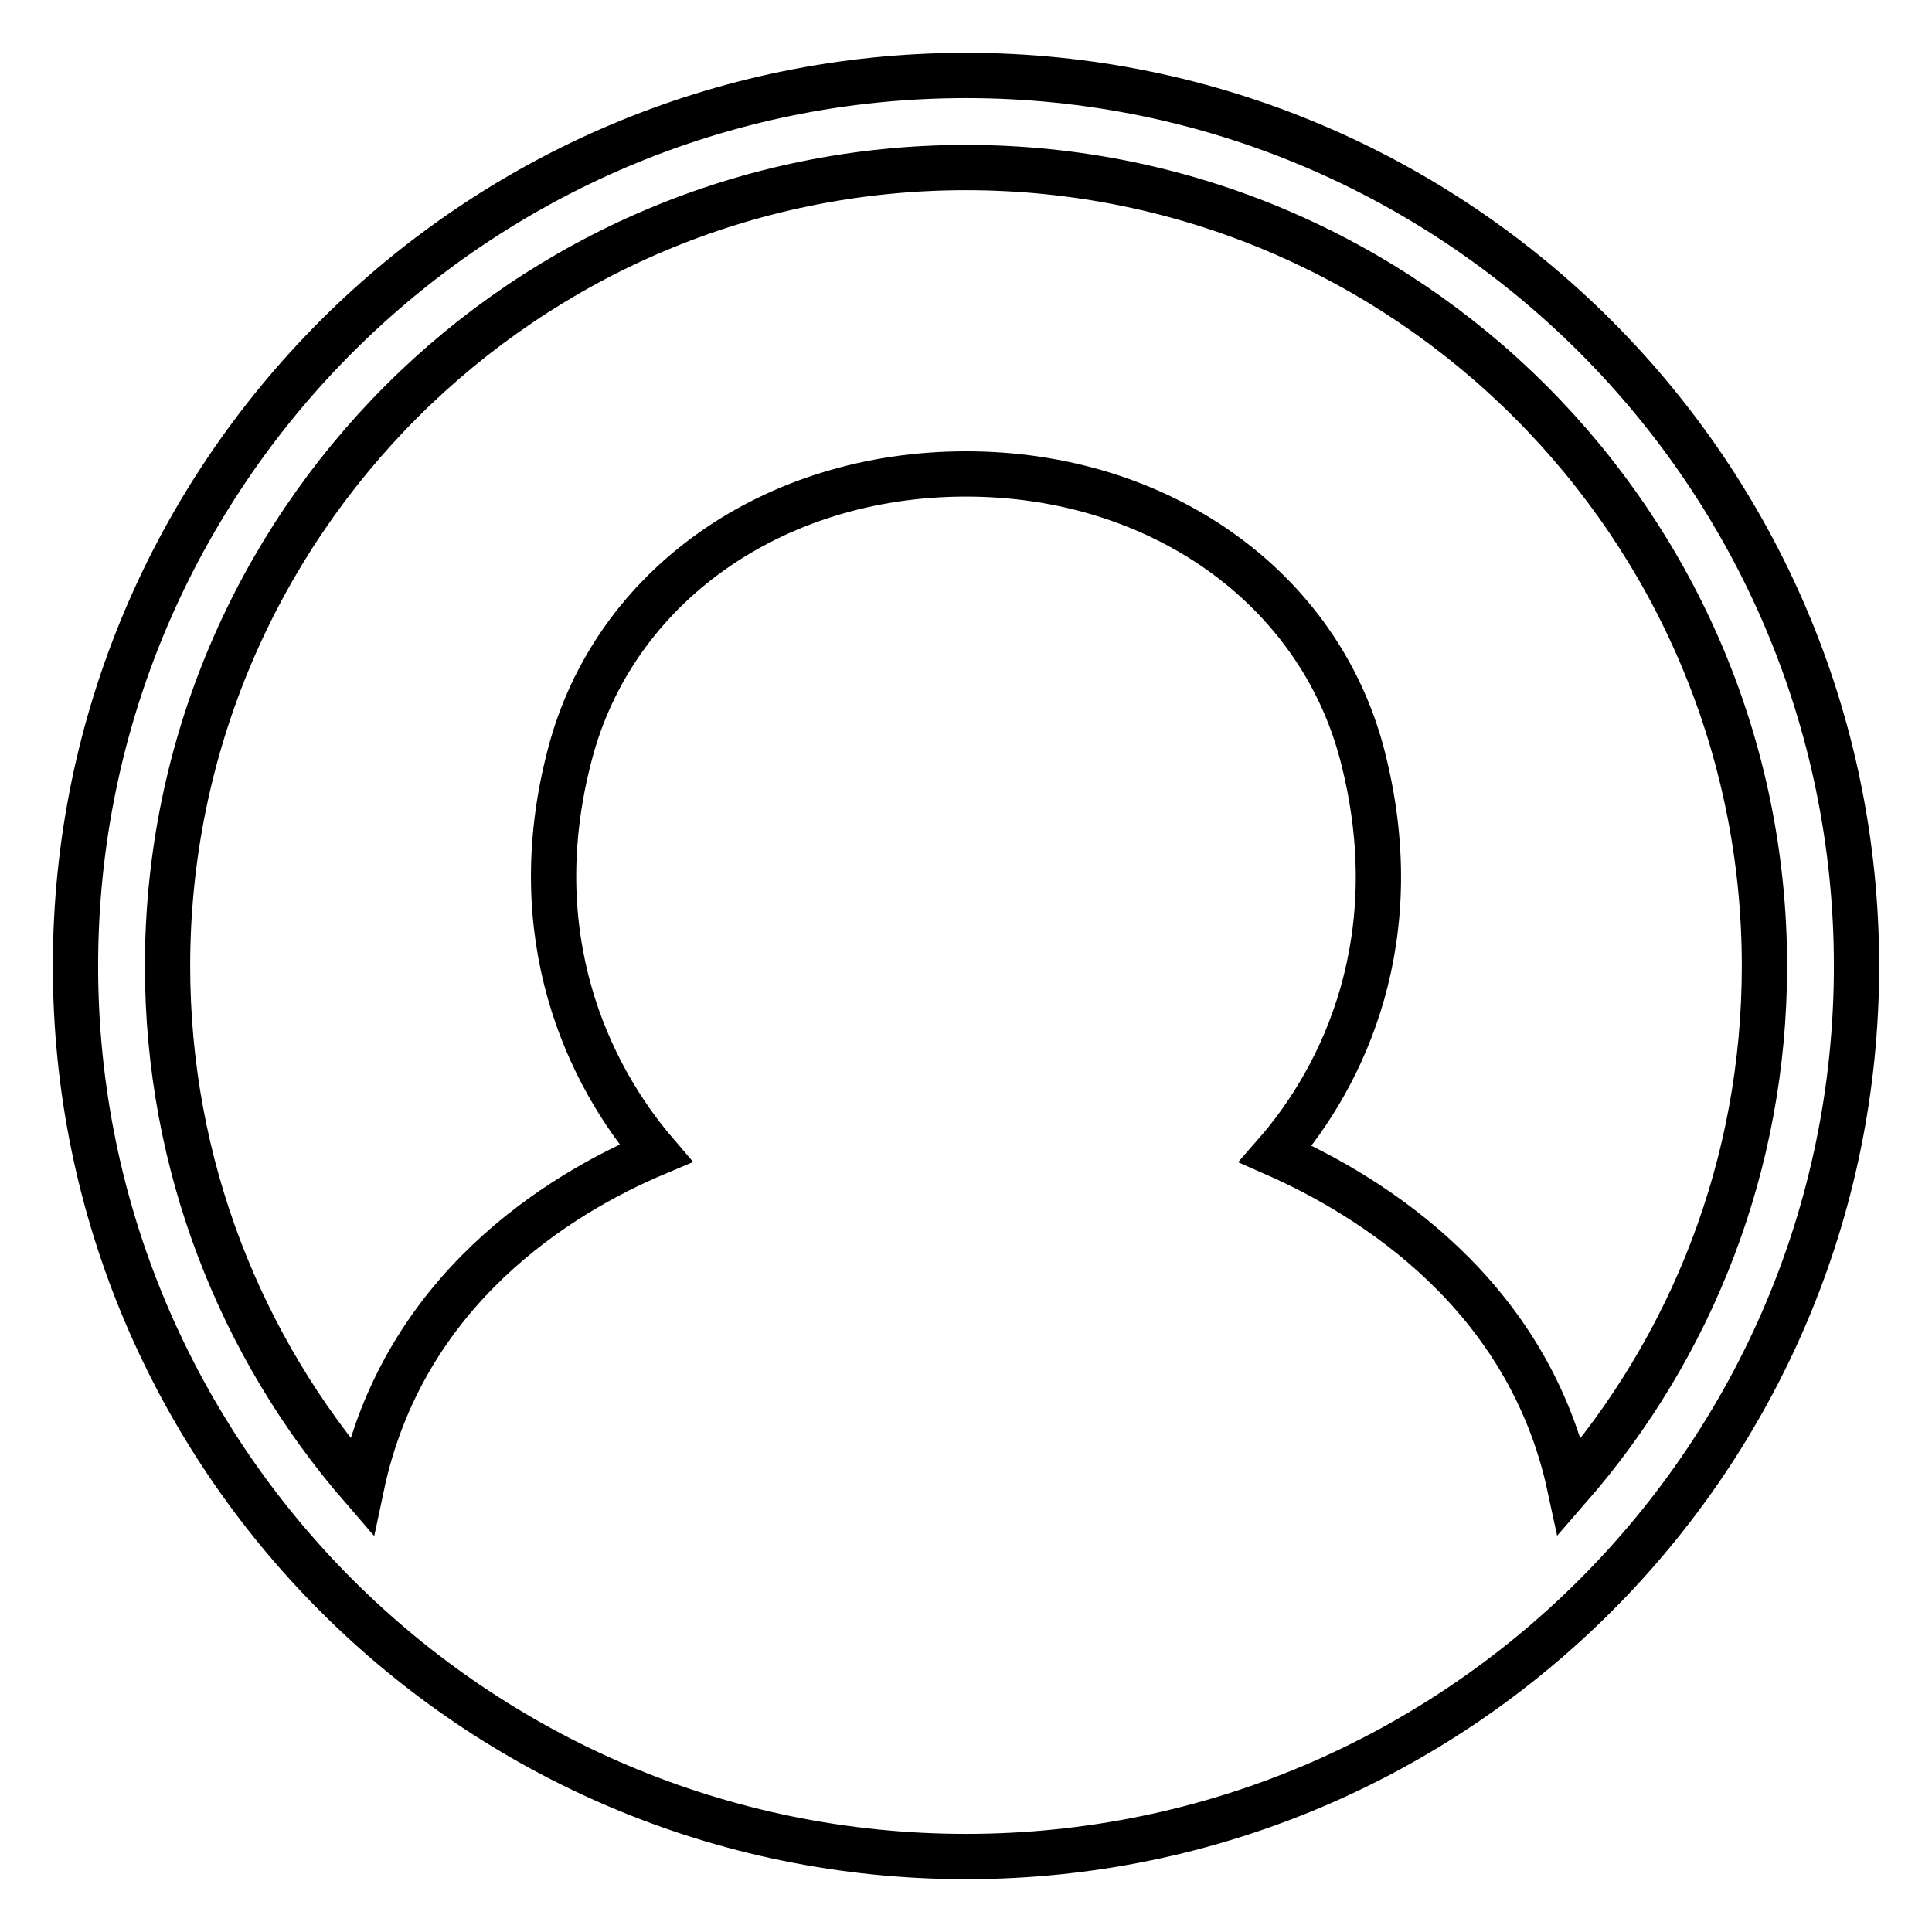
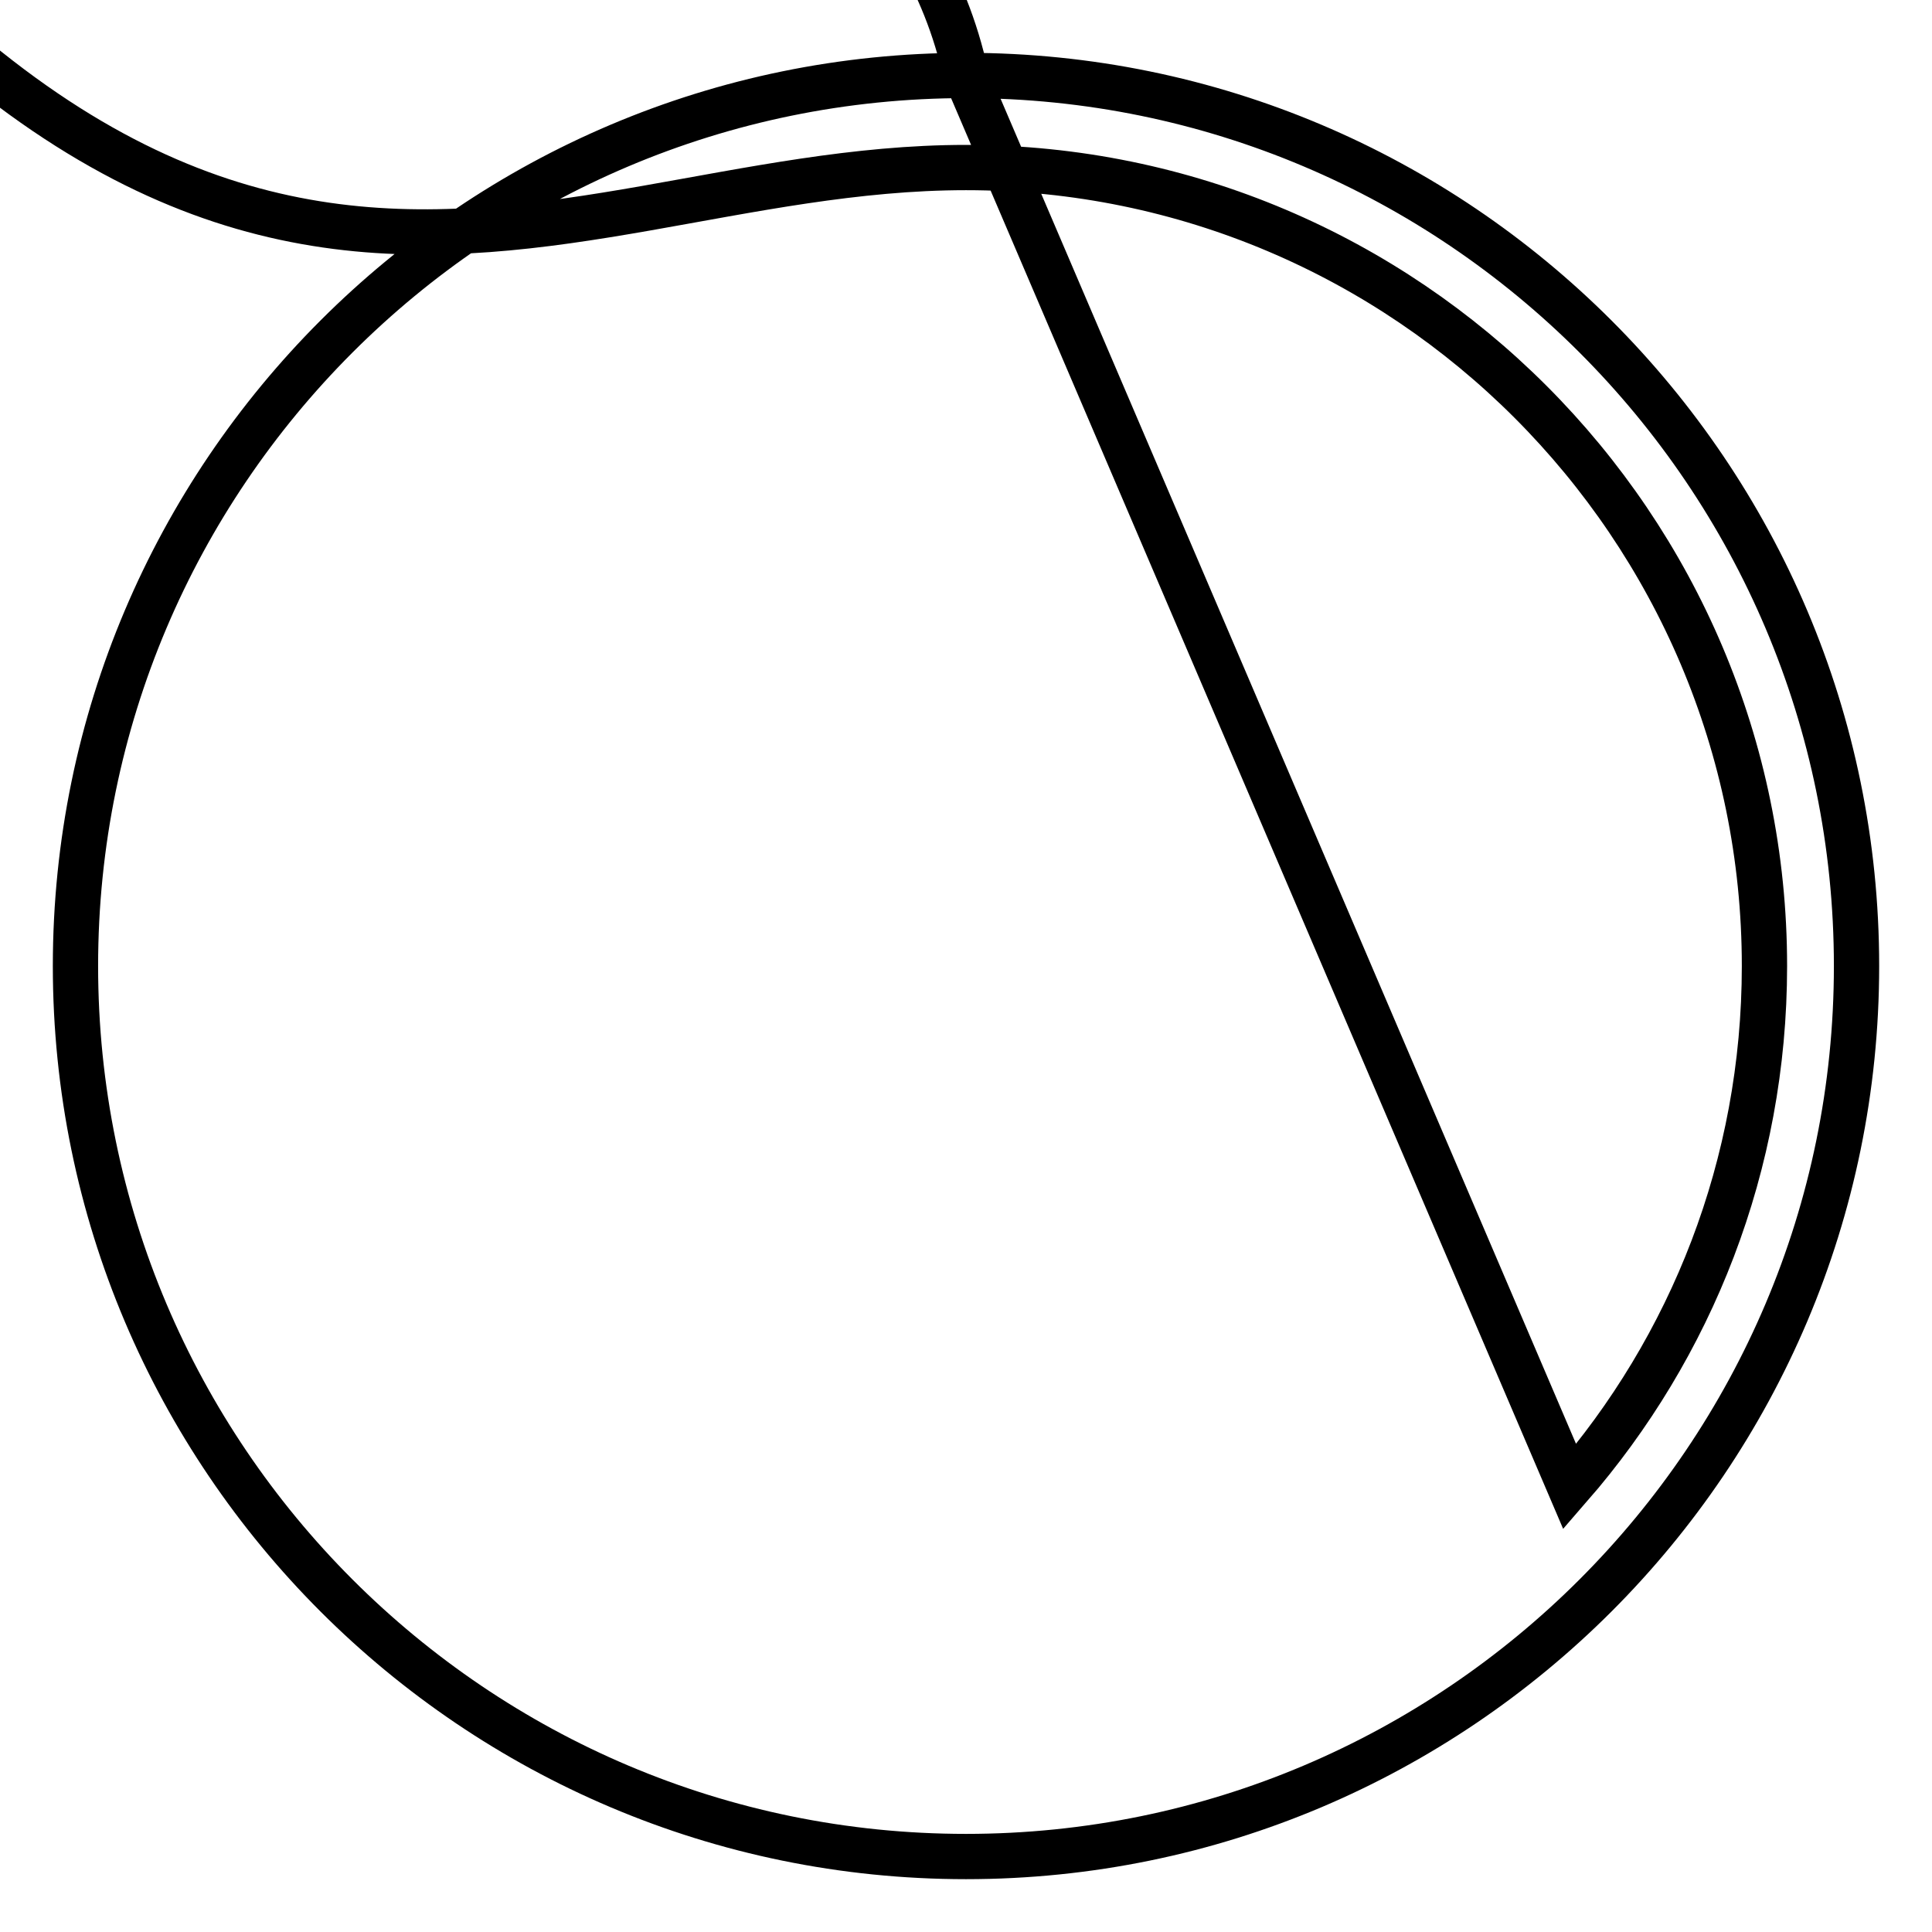
<svg xmlns="http://www.w3.org/2000/svg" version="1.1" x="0px" y="0px" viewBox="0 0 256 256" enable-background="new 0 0 256 256" xml:space="preserve">
  <g>
-     <path stroke-width="6" fill-opacity="0" stroke="#000000" d="M128,10C62.9,10,10,62.9,10,128c0,65.1,52.9,118,118,118c65.1,0,118-52.9,118-118C246,62.9,193.1,10,128,10 z M208,197c-5.5-25.6-26.3-38.5-39-44.1c9.1-10.4,17.8-28.7,11.5-52.9c-5.8-22.2-26.9-37.2-52.5-37.2c-25.6,0-46.7,14.9-52.5,37.2 c-6.3,24,2.4,42.3,11.4,52.8c-12.8,5.4-33.5,18.1-39,44.2c-16-18.5-25.7-42.6-25.7-69C22.2,69.6,69.6,22.2,128,22.2 c58.4,0,105.8,47.5,105.8,105.8C233.8,154.4,224.1,178.5,208,197z" />
+     <path stroke-width="6" fill-opacity="0" stroke="#000000" d="M128,10C62.9,10,10,62.9,10,128c0,65.1,52.9,118,118,118c65.1,0,118-52.9,118-118C246,62.9,193.1,10,128,10 z c-5.5-25.6-26.3-38.5-39-44.1c9.1-10.4,17.8-28.7,11.5-52.9c-5.8-22.2-26.9-37.2-52.5-37.2c-25.6,0-46.7,14.9-52.5,37.2 c-6.3,24,2.4,42.3,11.4,52.8c-12.8,5.4-33.5,18.1-39,44.2c-16-18.5-25.7-42.6-25.7-69C22.2,69.6,69.6,22.2,128,22.2 c58.4,0,105.8,47.5,105.8,105.8C233.8,154.4,224.1,178.5,208,197z" />
  </g>
</svg>